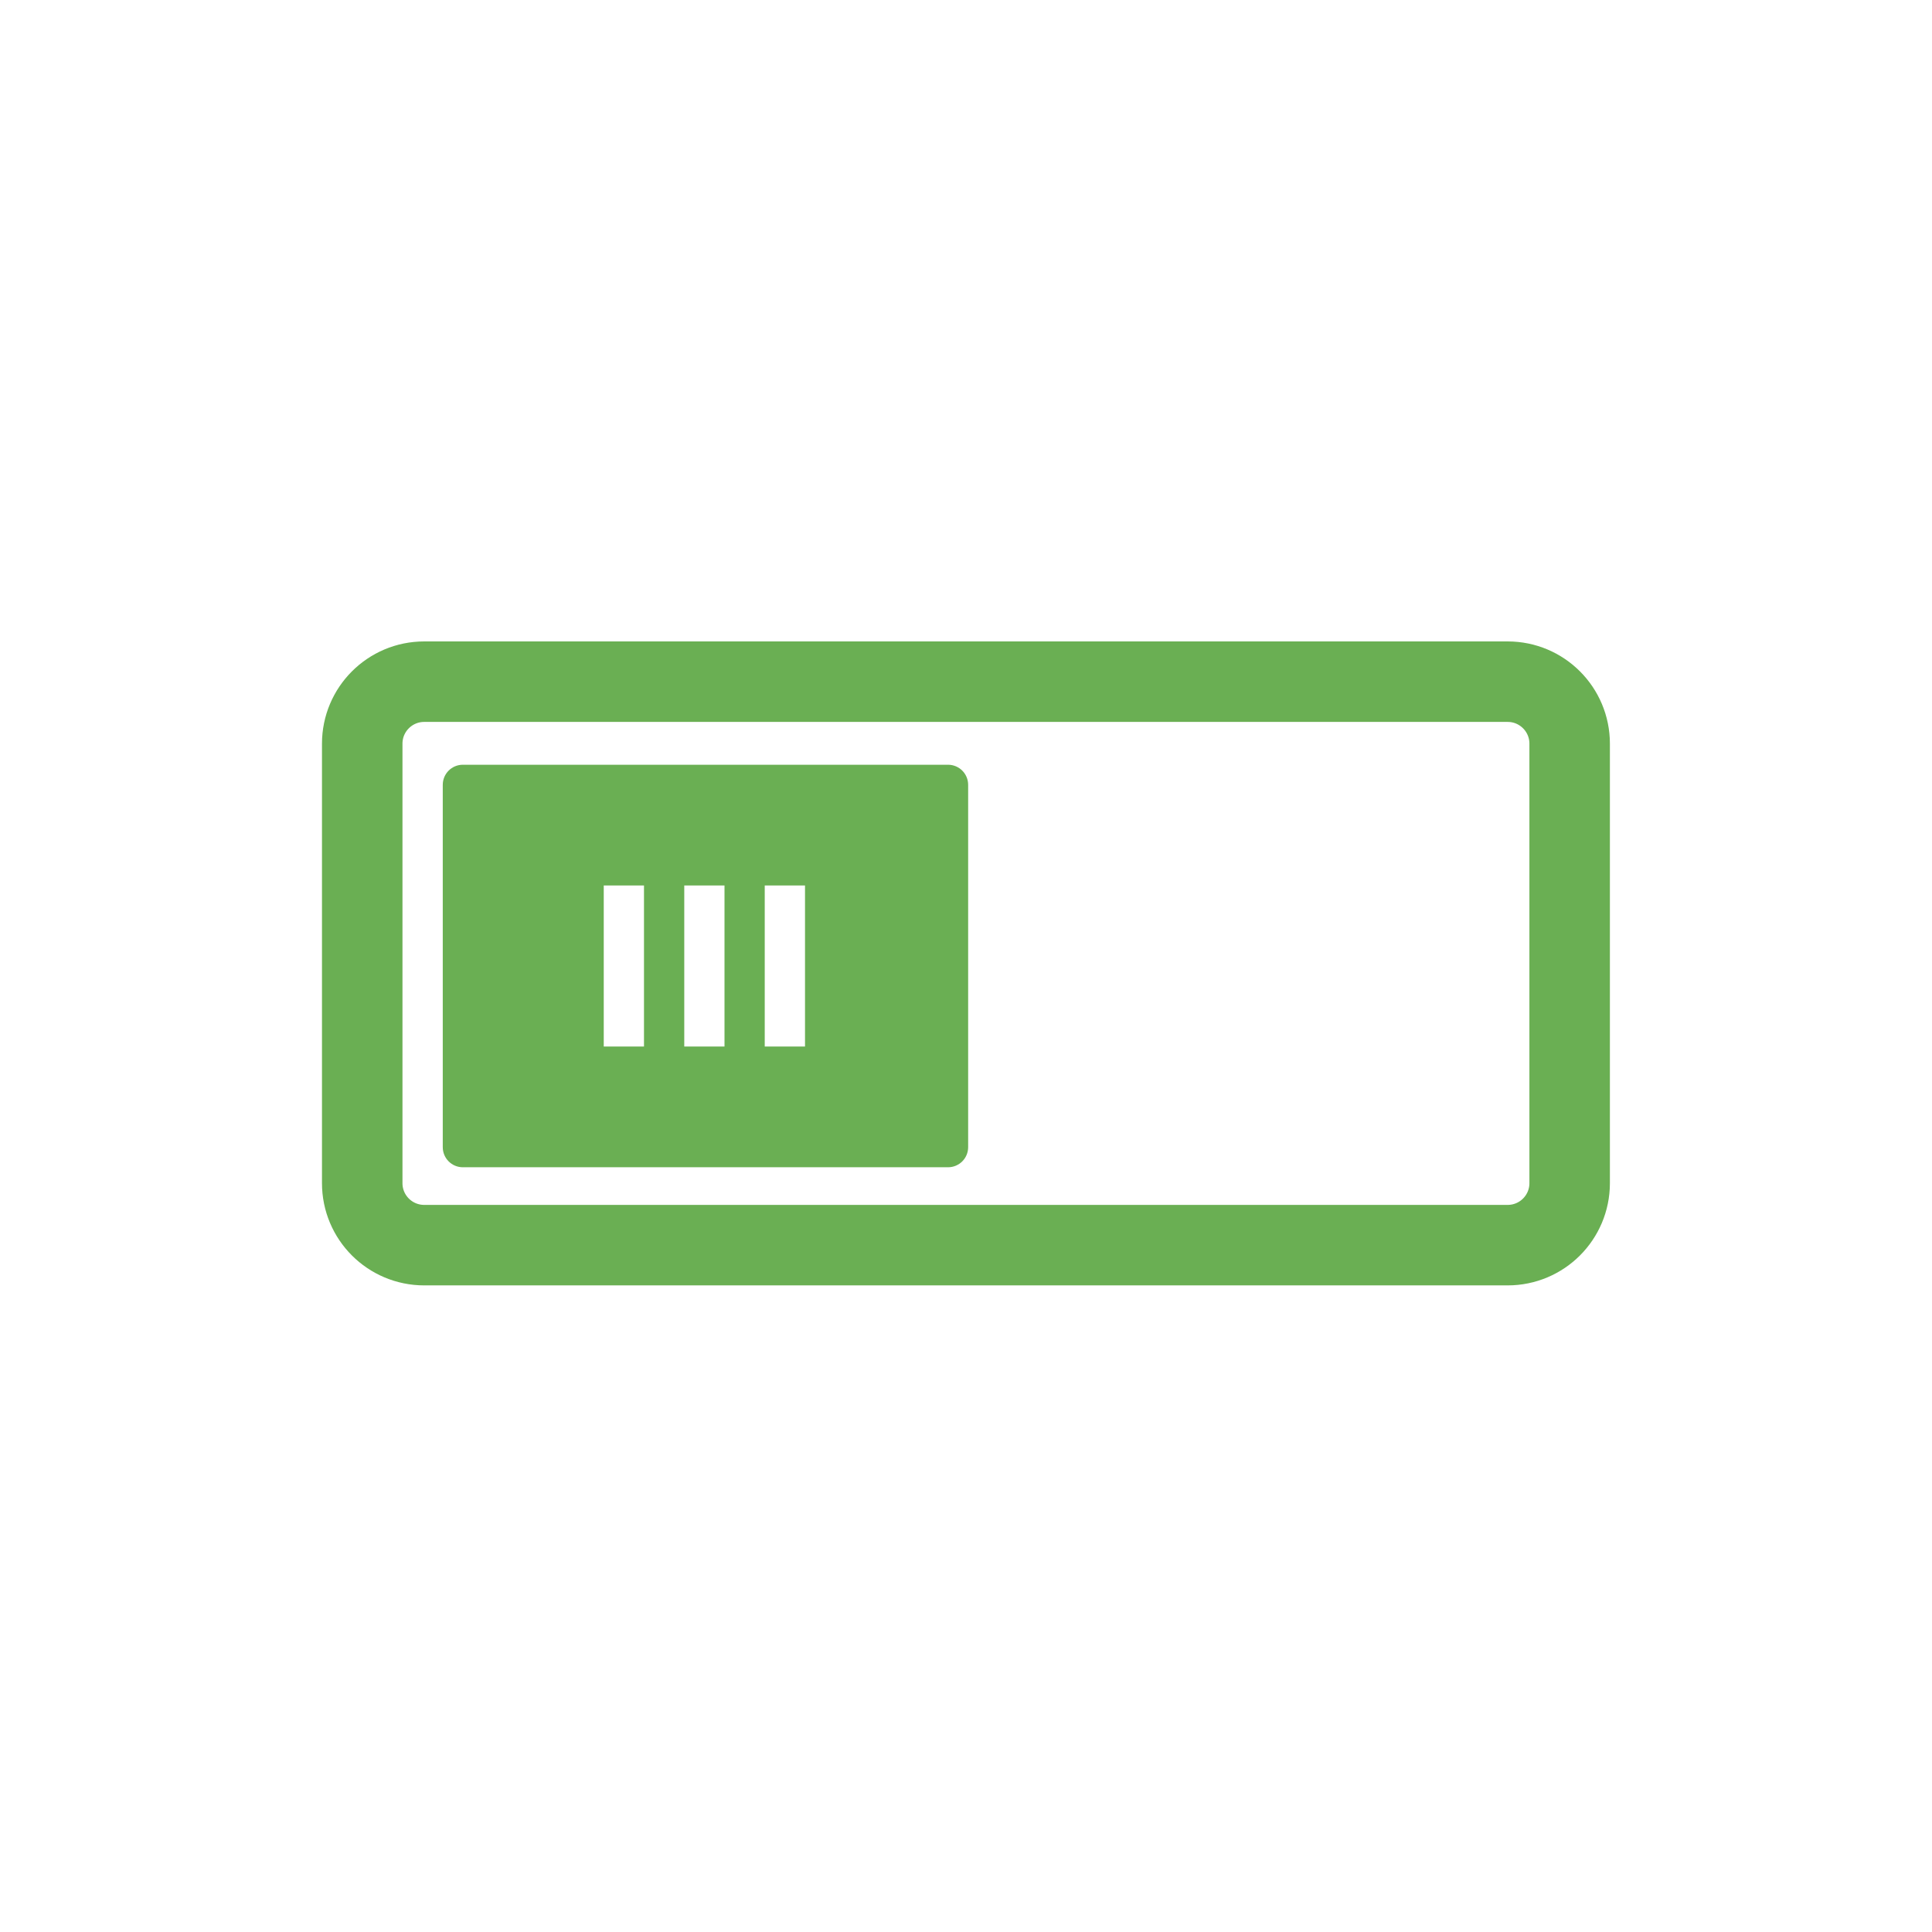
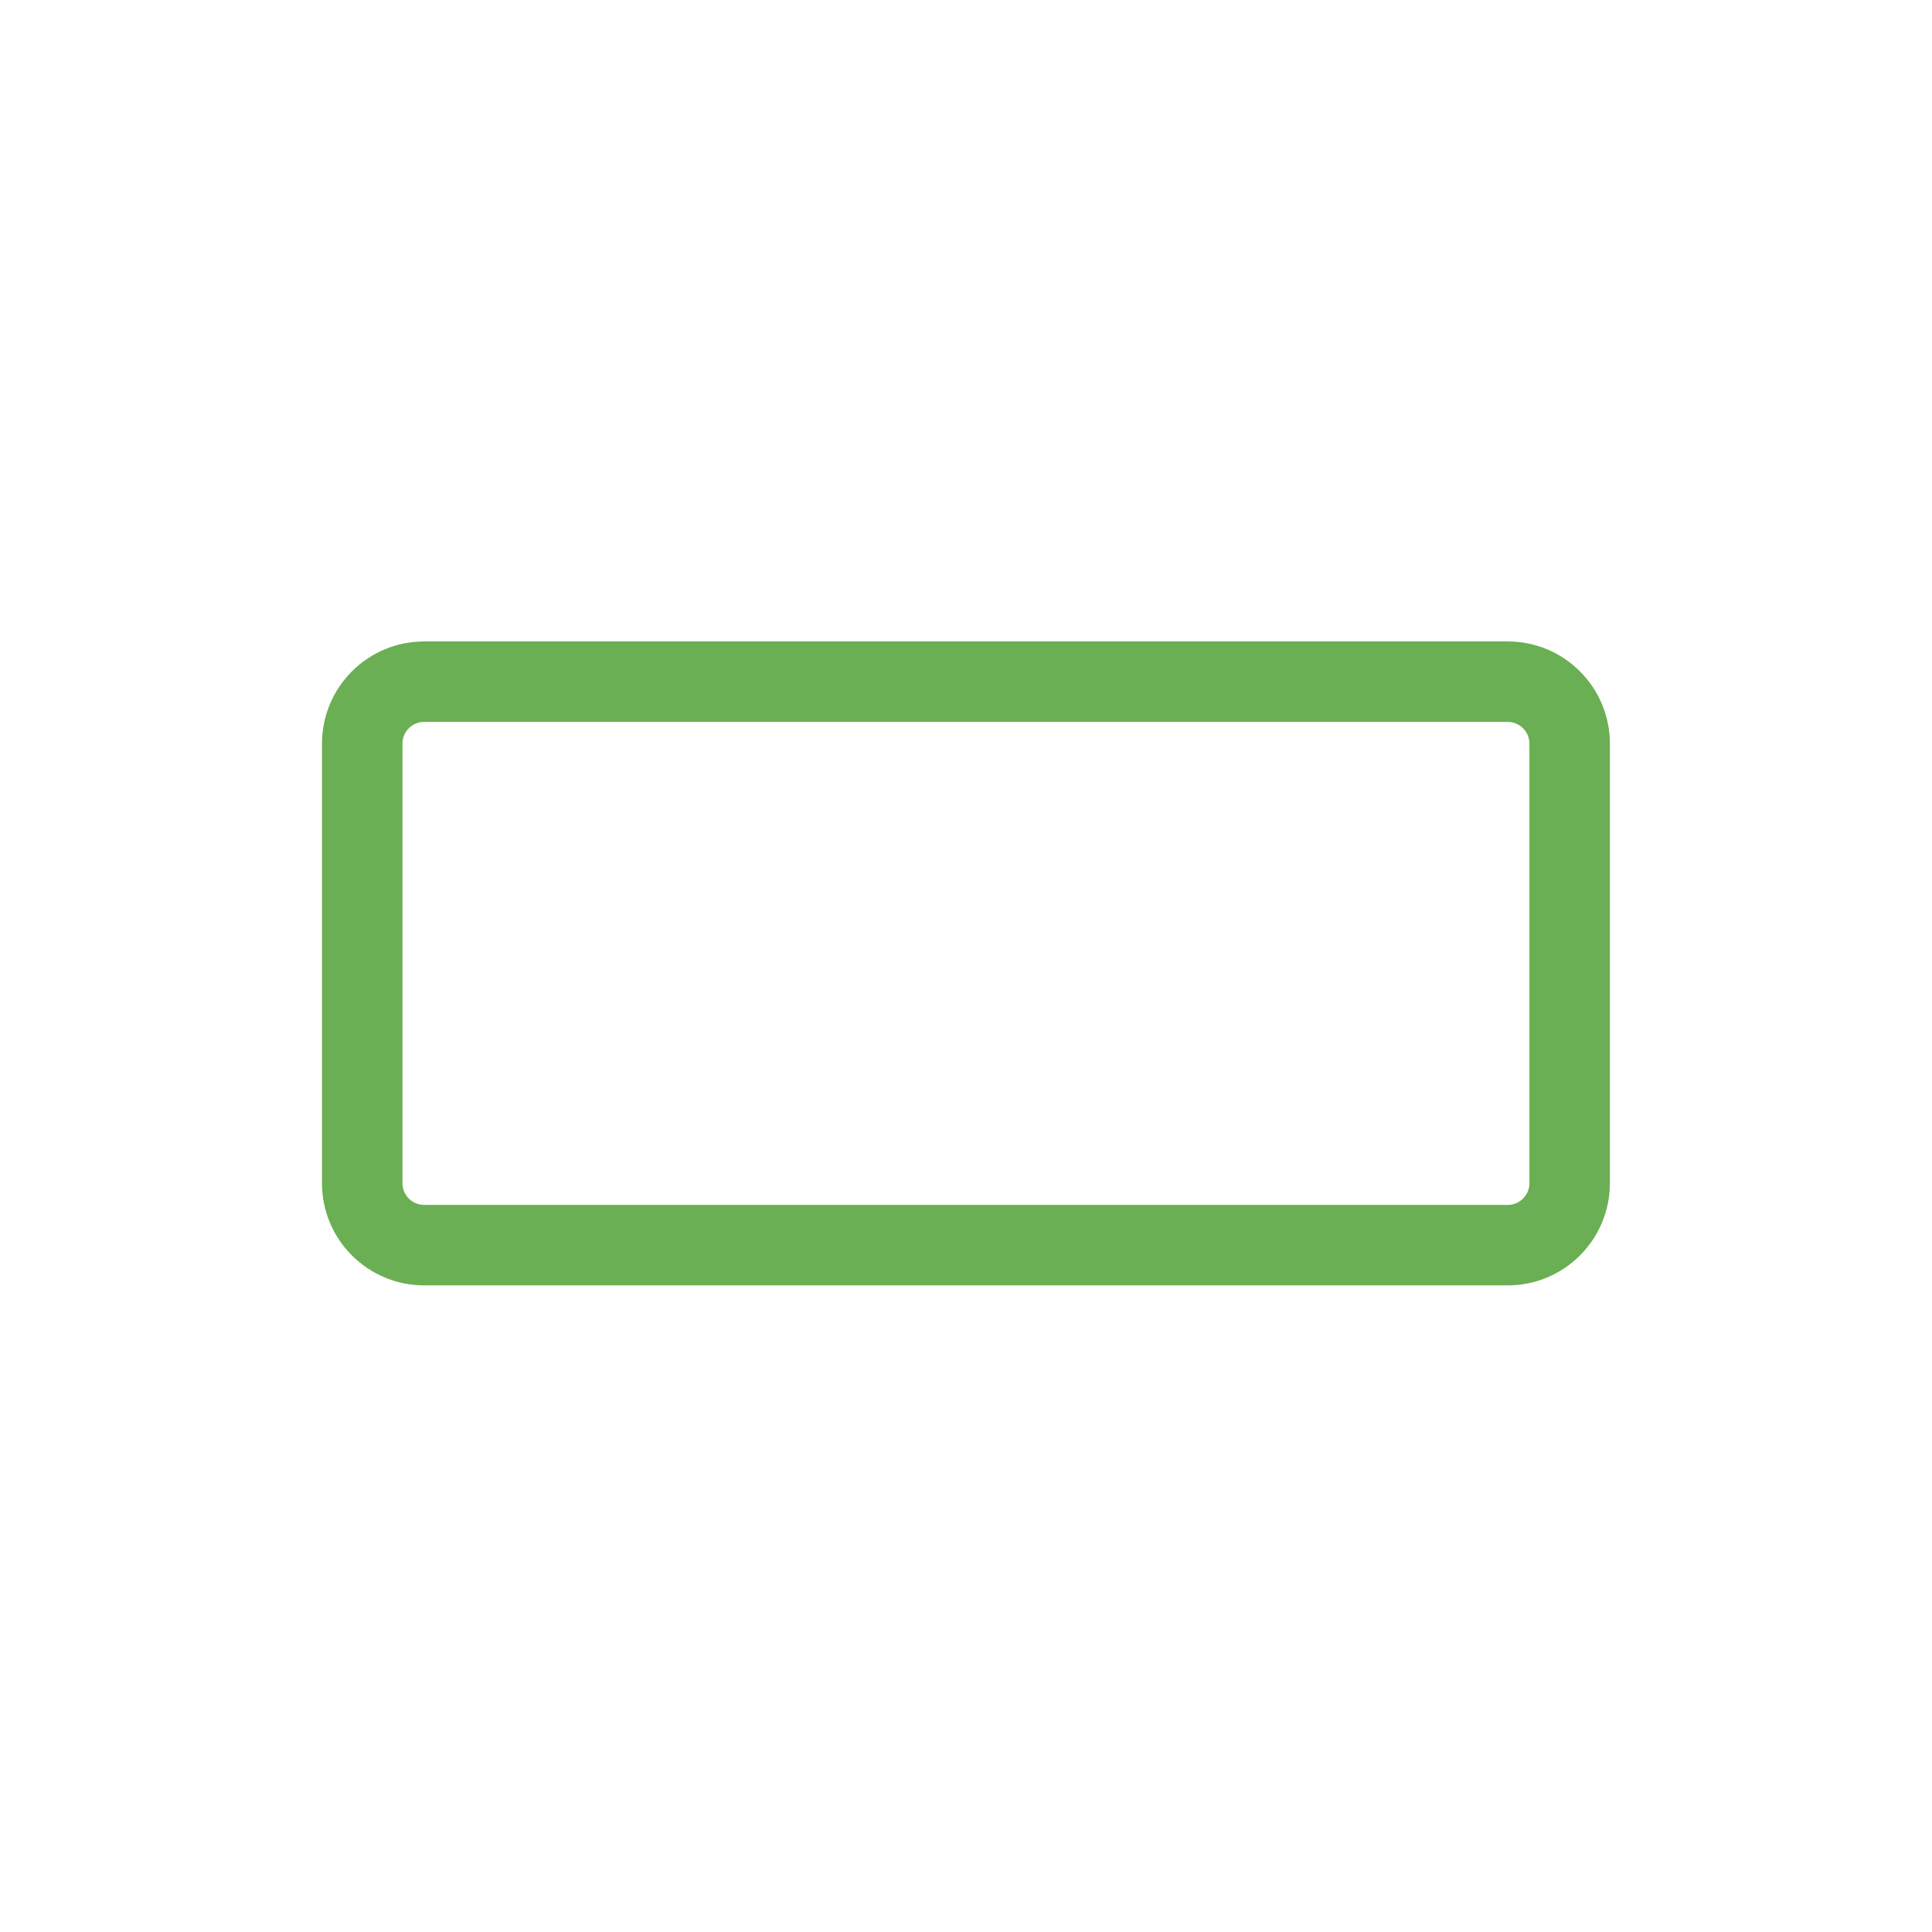
<svg xmlns="http://www.w3.org/2000/svg" width="256" height="256" viewBox="0 0 256 256">
  <path style="fill:none;stroke:#6aaf53;stroke-linejoin:round;stroke-linecap:round;stroke-width:2" d="M 10.54 1021.362 L 37.46 1021.362 C 38.311 1021.362 39 1022.052 39 1022.902 L 39 1033.822 C 39 1034.673 38.311 1035.362 37.46 1035.362 L 10.54 1035.362 C 9.689 1035.362 9 1034.673 9 1033.822 L 9 1022.902 C 9 1022.052 9.689 1021.362 10.54 1021.362 Z " transform="matrix(5.333 0 0 5.333 0 -5356.598)" />
-   <path style="fill:#6aaf53" d="M 61.332 101.332 C 59.855 101.332 58.668 102.523 58.668 104 L 58.668 152 C 58.668 153.477 59.855 154.668 61.332 154.668 L 125.617 154.668 C 127.098 154.668 128.285 153.477 128.285 152 L 128.285 104 C 128.285 102.523 127.098 101.332 125.617 101.332 Z M 80 138.668 L 80 117.332 L 85.332 117.332 L 85.332 138.668 Z M 90.668 138.668 L 90.668 117.332 L 96 117.332 L 96 138.668 Z M 101.332 138.668 L 101.332 117.332 L 106.668 117.332 L 106.668 138.668 Z " />
</svg>